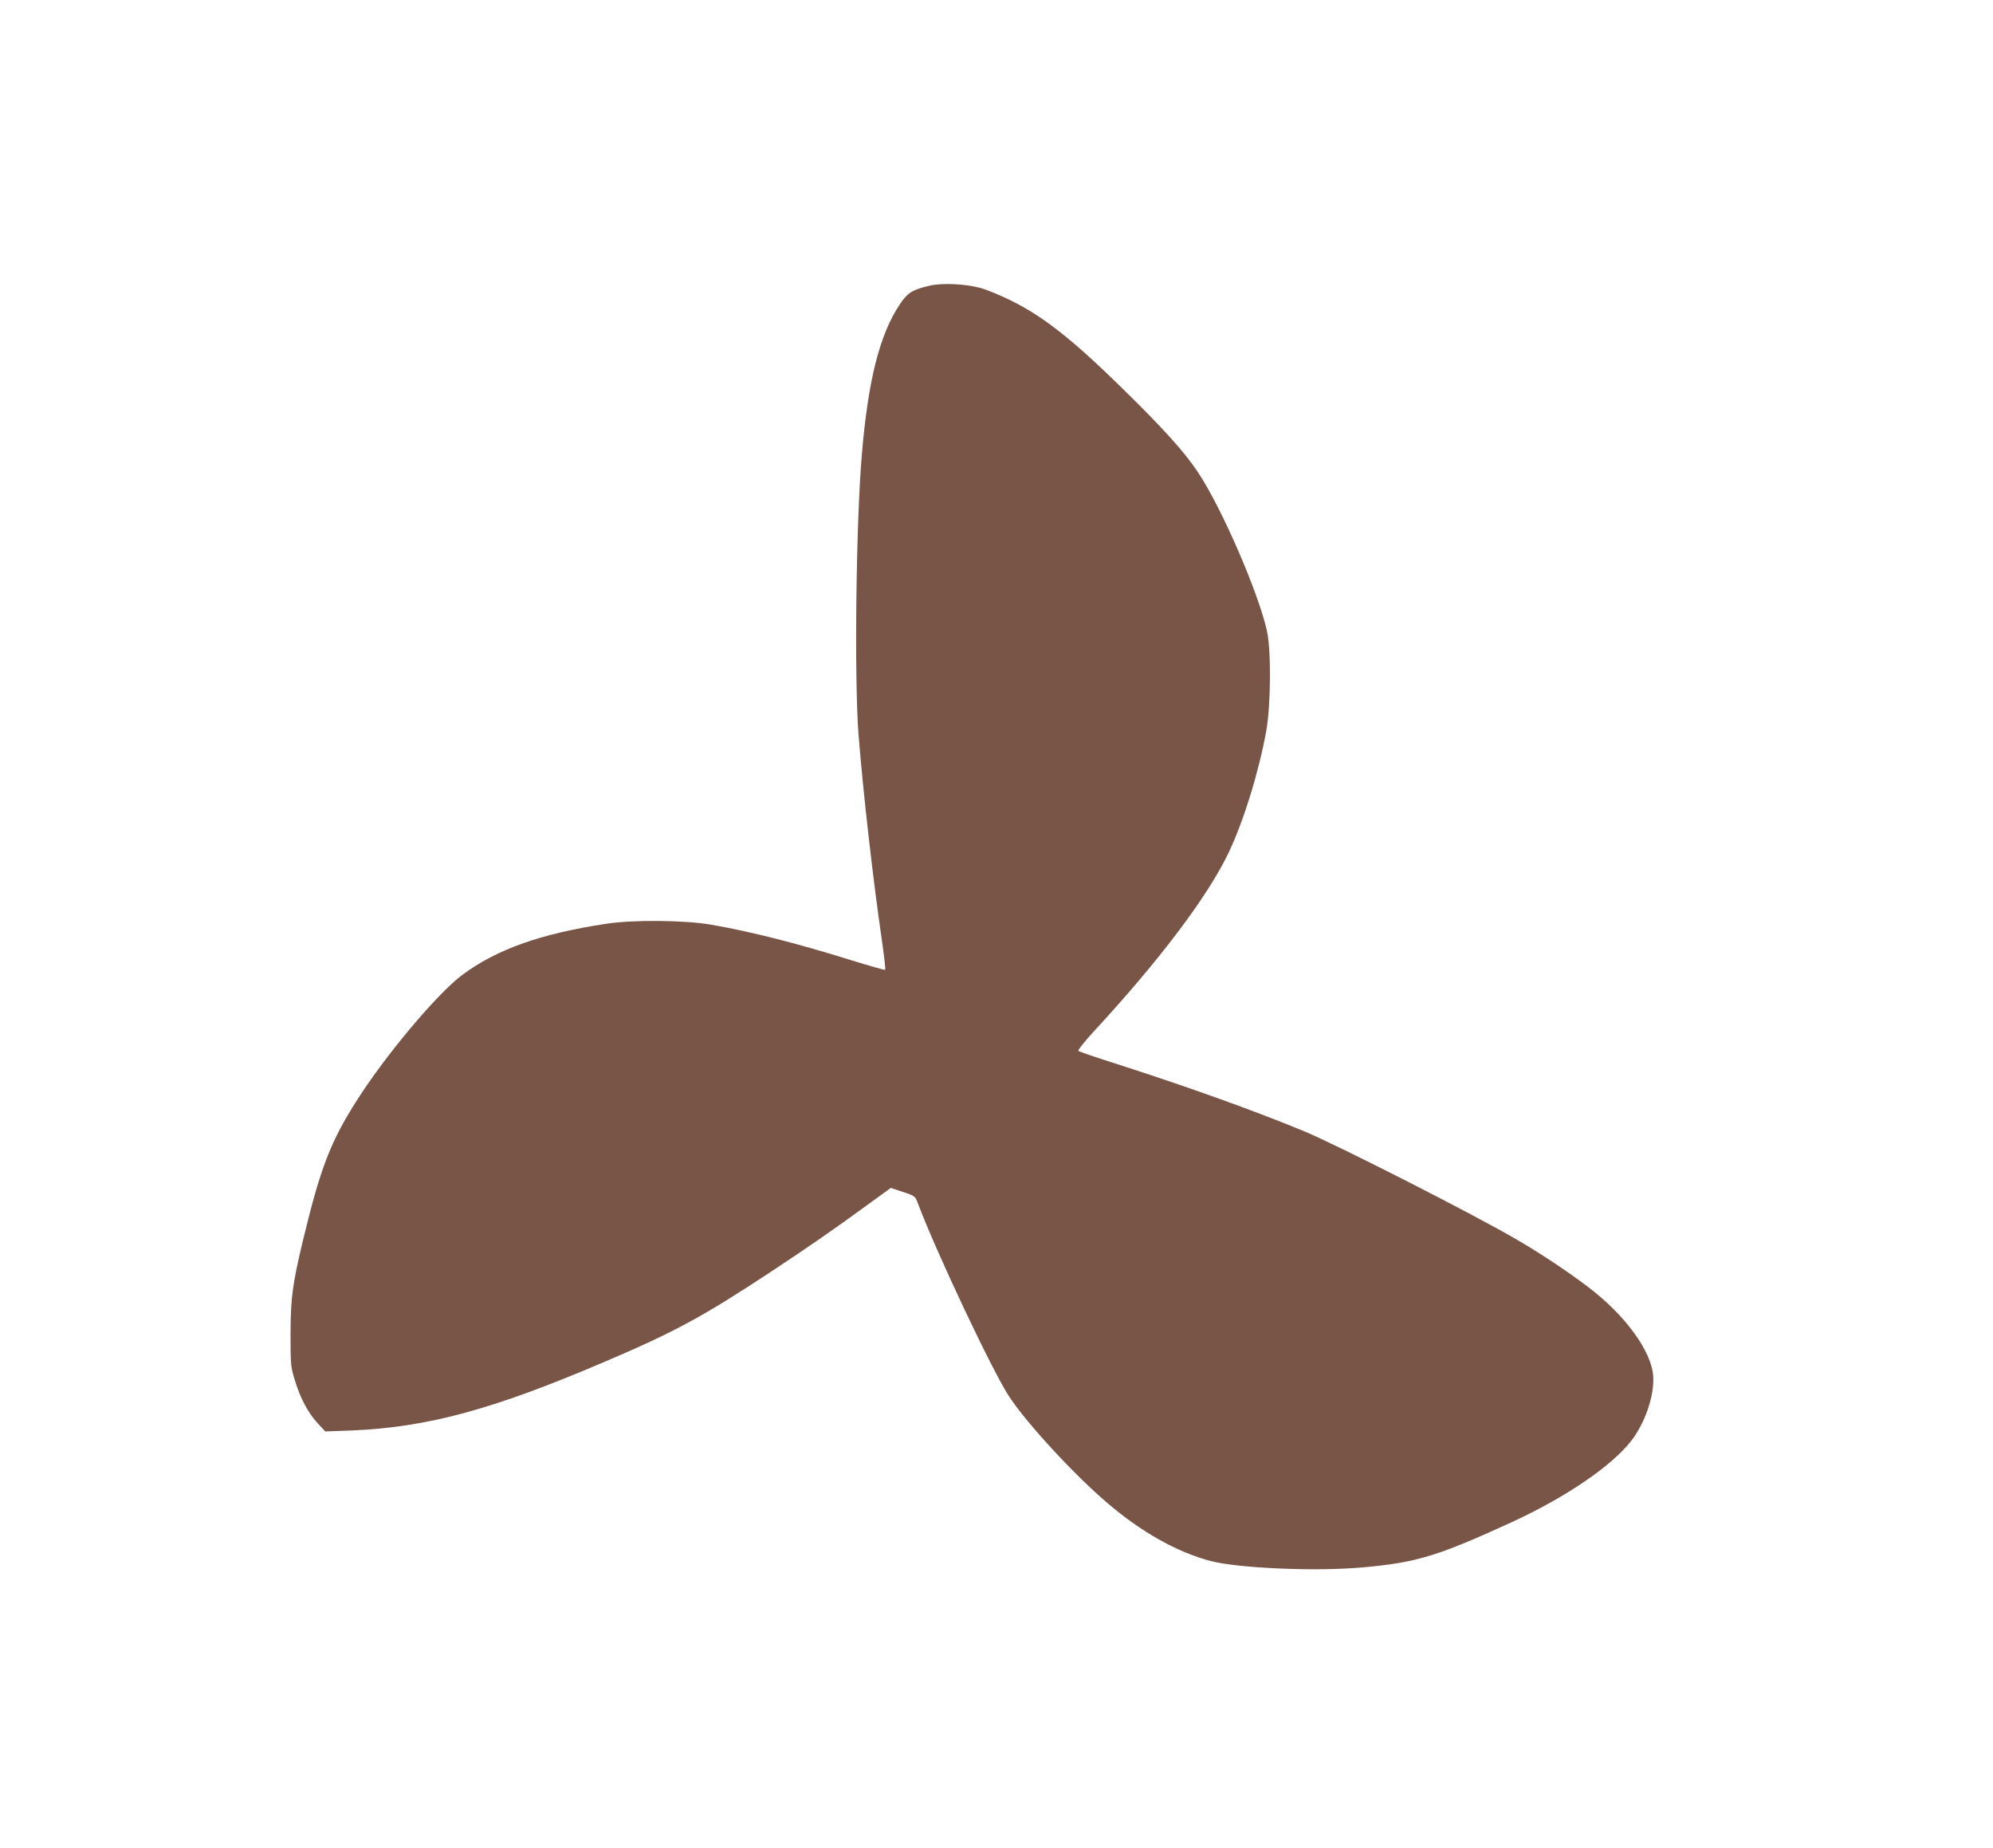
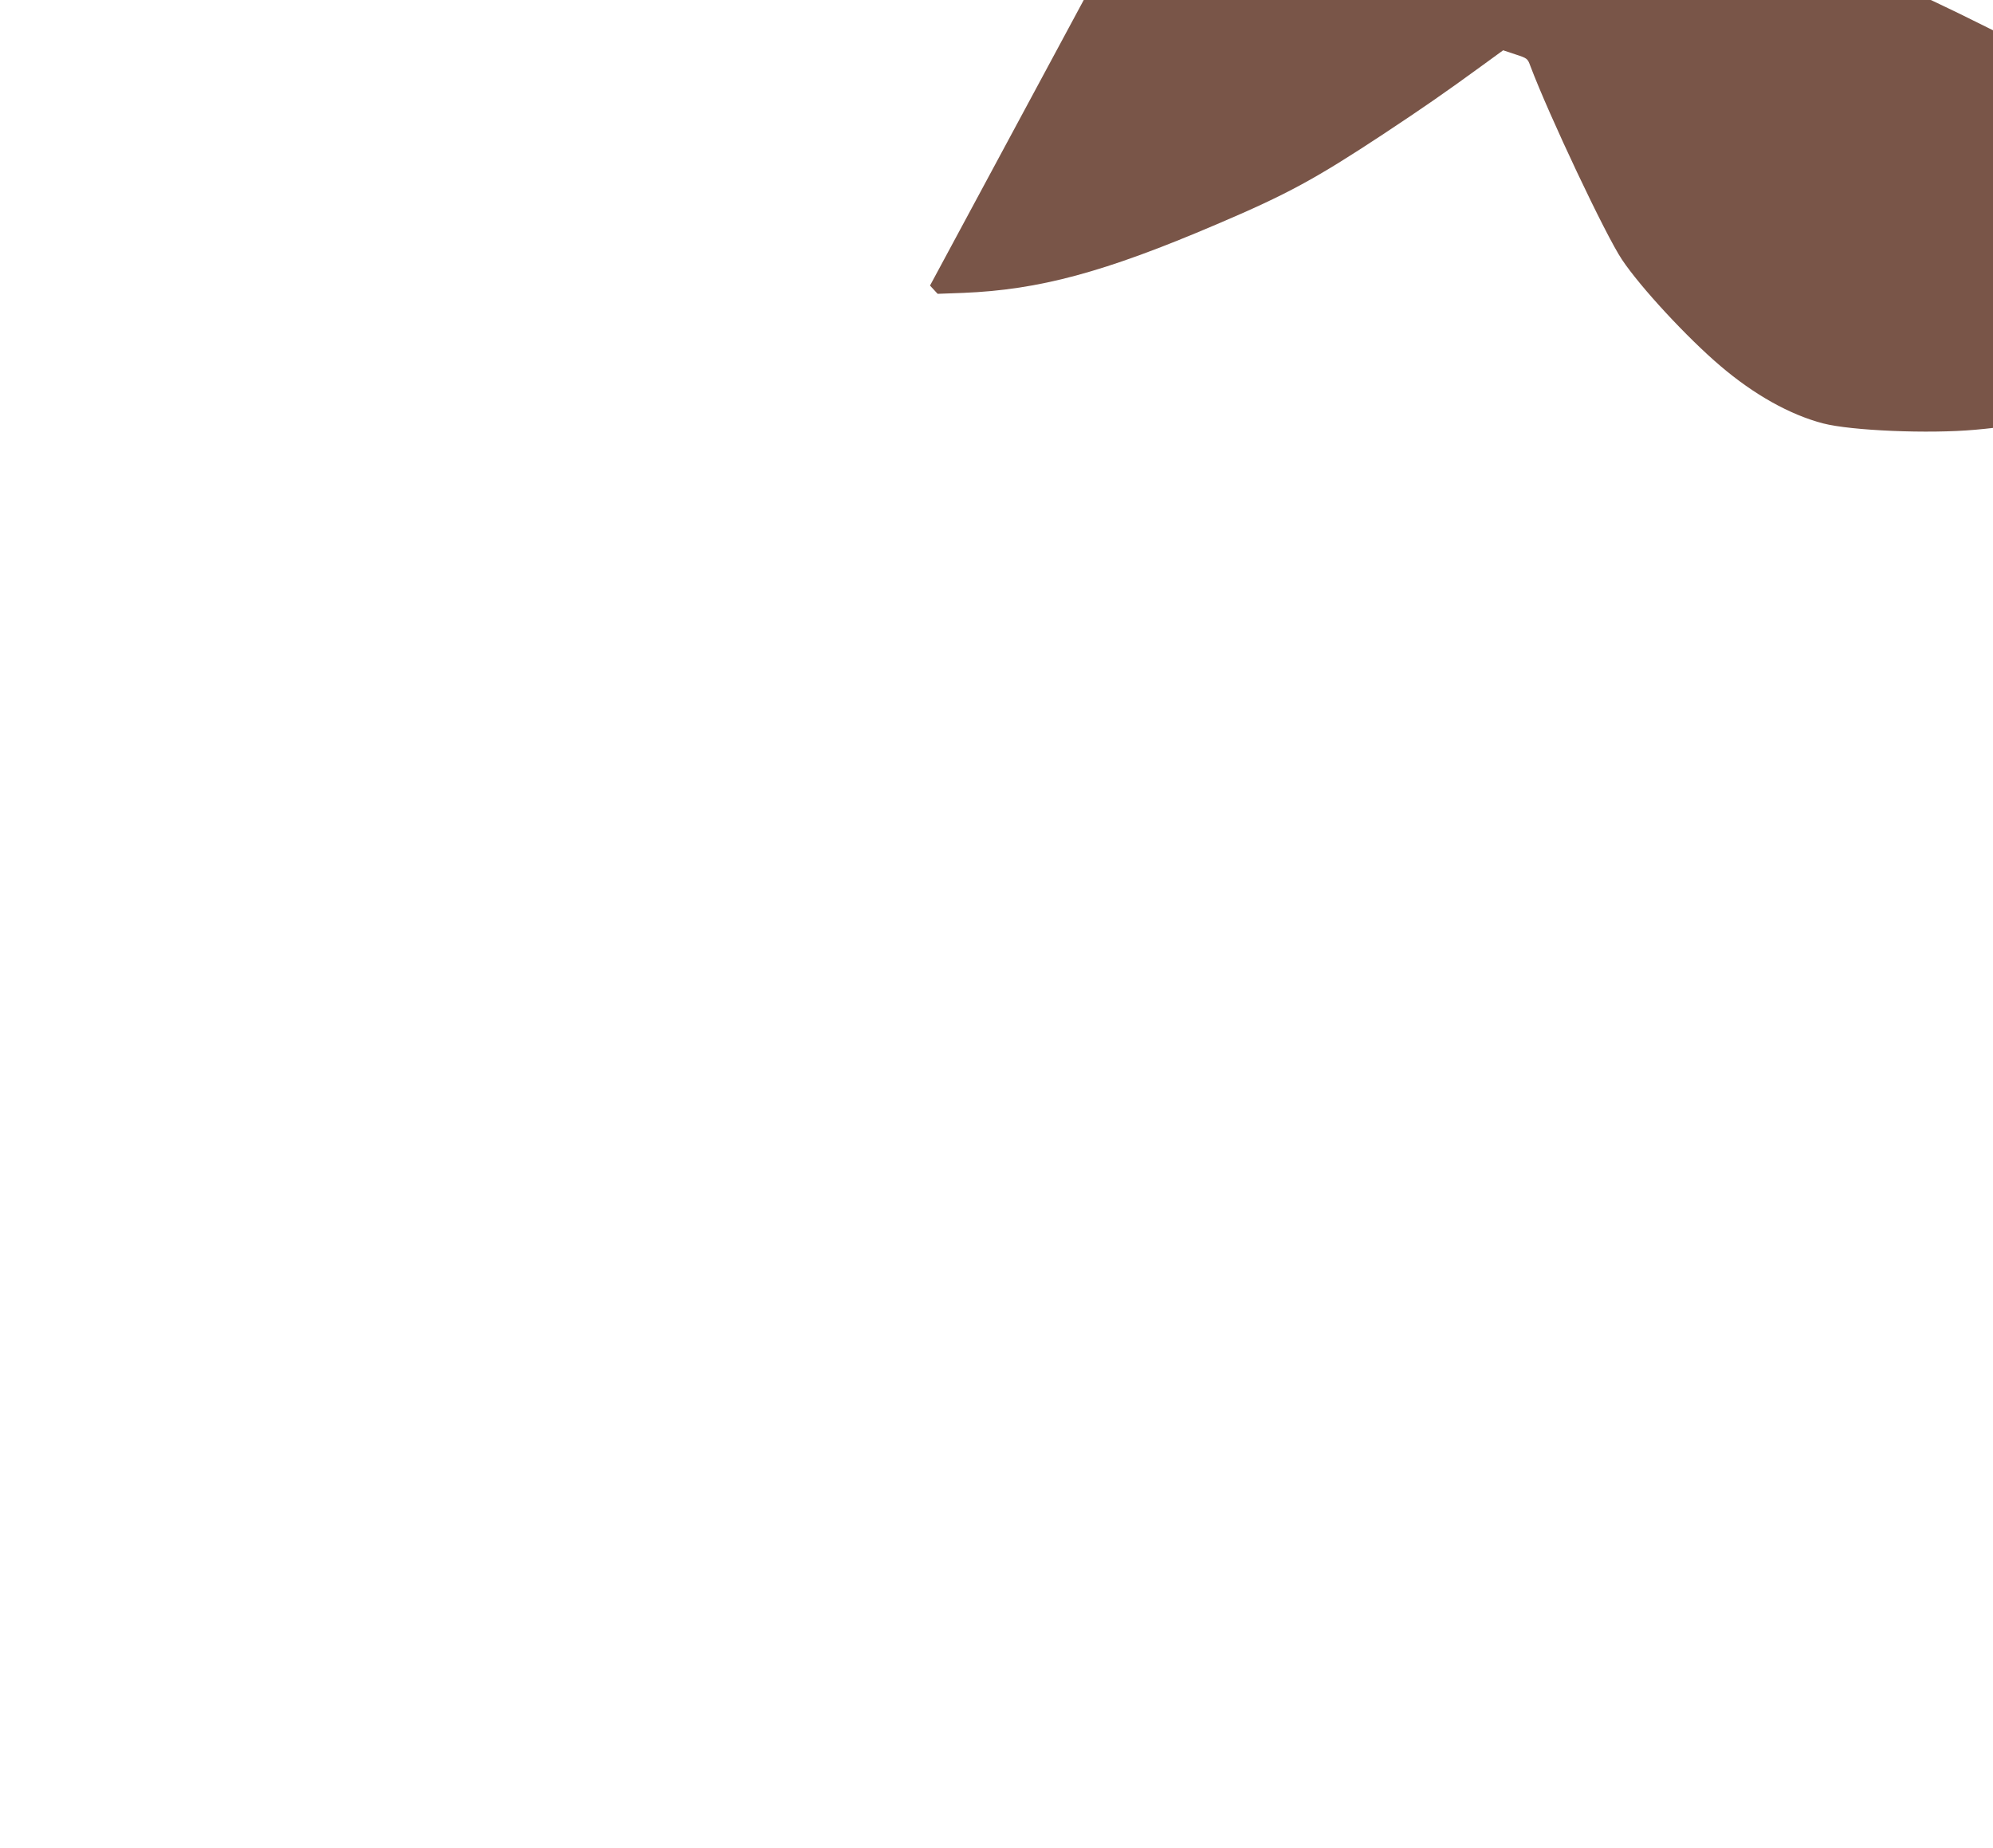
<svg xmlns="http://www.w3.org/2000/svg" version="1.0" width="1280pt" height="1187pt" viewBox="0 0 1280 1187" preserveAspectRatio="xMidYMid meet">
  <g transform="translate(0,1187) scale(0.1,-0.1)" fill="#795548" stroke="none">
-     <path d="M5973 10036 c-113 -26 -145 -46 -195 -122 -128 -192 -202 -484 -242 -954 -38 -432 -50 -1449 -22 -1809 30 -373 91 -916 152 -1335 13 -93 22 -171 19 -174 -3 -3 -100 25 -217 61 -352 110 -645 184 -903 229 -171 29 -499 32 -675 5 -418 -64 -699 -163 -921 -328 -158 -117 -491 -513 -676 -804 -171 -268 -235 -436 -347 -900 -68 -285 -79 -368 -80 -600 0 -201 1 -214 28 -300 35 -116 85 -209 146 -275 l49 -53 164 6 c489 20 906 132 1627 440 456 194 635 292 1075 582 245 162 394 265 623 432 l143 104 78 -26 c77 -25 79 -27 96 -73 119 -316 485 -1091 589 -1245 117 -176 420 -503 632 -683 217 -185 446 -313 659 -369 181 -47 680 -68 977 -41 347 31 481 72 963 293 342 158 636 358 761 519 89 114 149 290 142 413 -9 161 -179 395 -420 577 -126 96 -303 214 -453 301 -270 159 -1149 606 -1367 697 -319 132 -745 285 -1203 432 -132 42 -244 80 -249 85 -5 4 39 60 100 126 422 457 728 863 863 1143 97 204 194 515 243 783 30 166 33 517 5 645 -55 247 -291 792 -445 1022 -85 128 -223 281 -493 545 -314 307 -497 451 -704 554 -66 33 -154 69 -195 81 -98 27 -246 34 -327 16z" />
+     <path d="M5973 10036 l49 -53 164 6 c489 20 906 132 1627 440 456 194 635 292 1075 582 245 162 394 265 623 432 l143 104 78 -26 c77 -25 79 -27 96 -73 119 -316 485 -1091 589 -1245 117 -176 420 -503 632 -683 217 -185 446 -313 659 -369 181 -47 680 -68 977 -41 347 31 481 72 963 293 342 158 636 358 761 519 89 114 149 290 142 413 -9 161 -179 395 -420 577 -126 96 -303 214 -453 301 -270 159 -1149 606 -1367 697 -319 132 -745 285 -1203 432 -132 42 -244 80 -249 85 -5 4 39 60 100 126 422 457 728 863 863 1143 97 204 194 515 243 783 30 166 33 517 5 645 -55 247 -291 792 -445 1022 -85 128 -223 281 -493 545 -314 307 -497 451 -704 554 -66 33 -154 69 -195 81 -98 27 -246 34 -327 16z" />
  </g>
</svg>